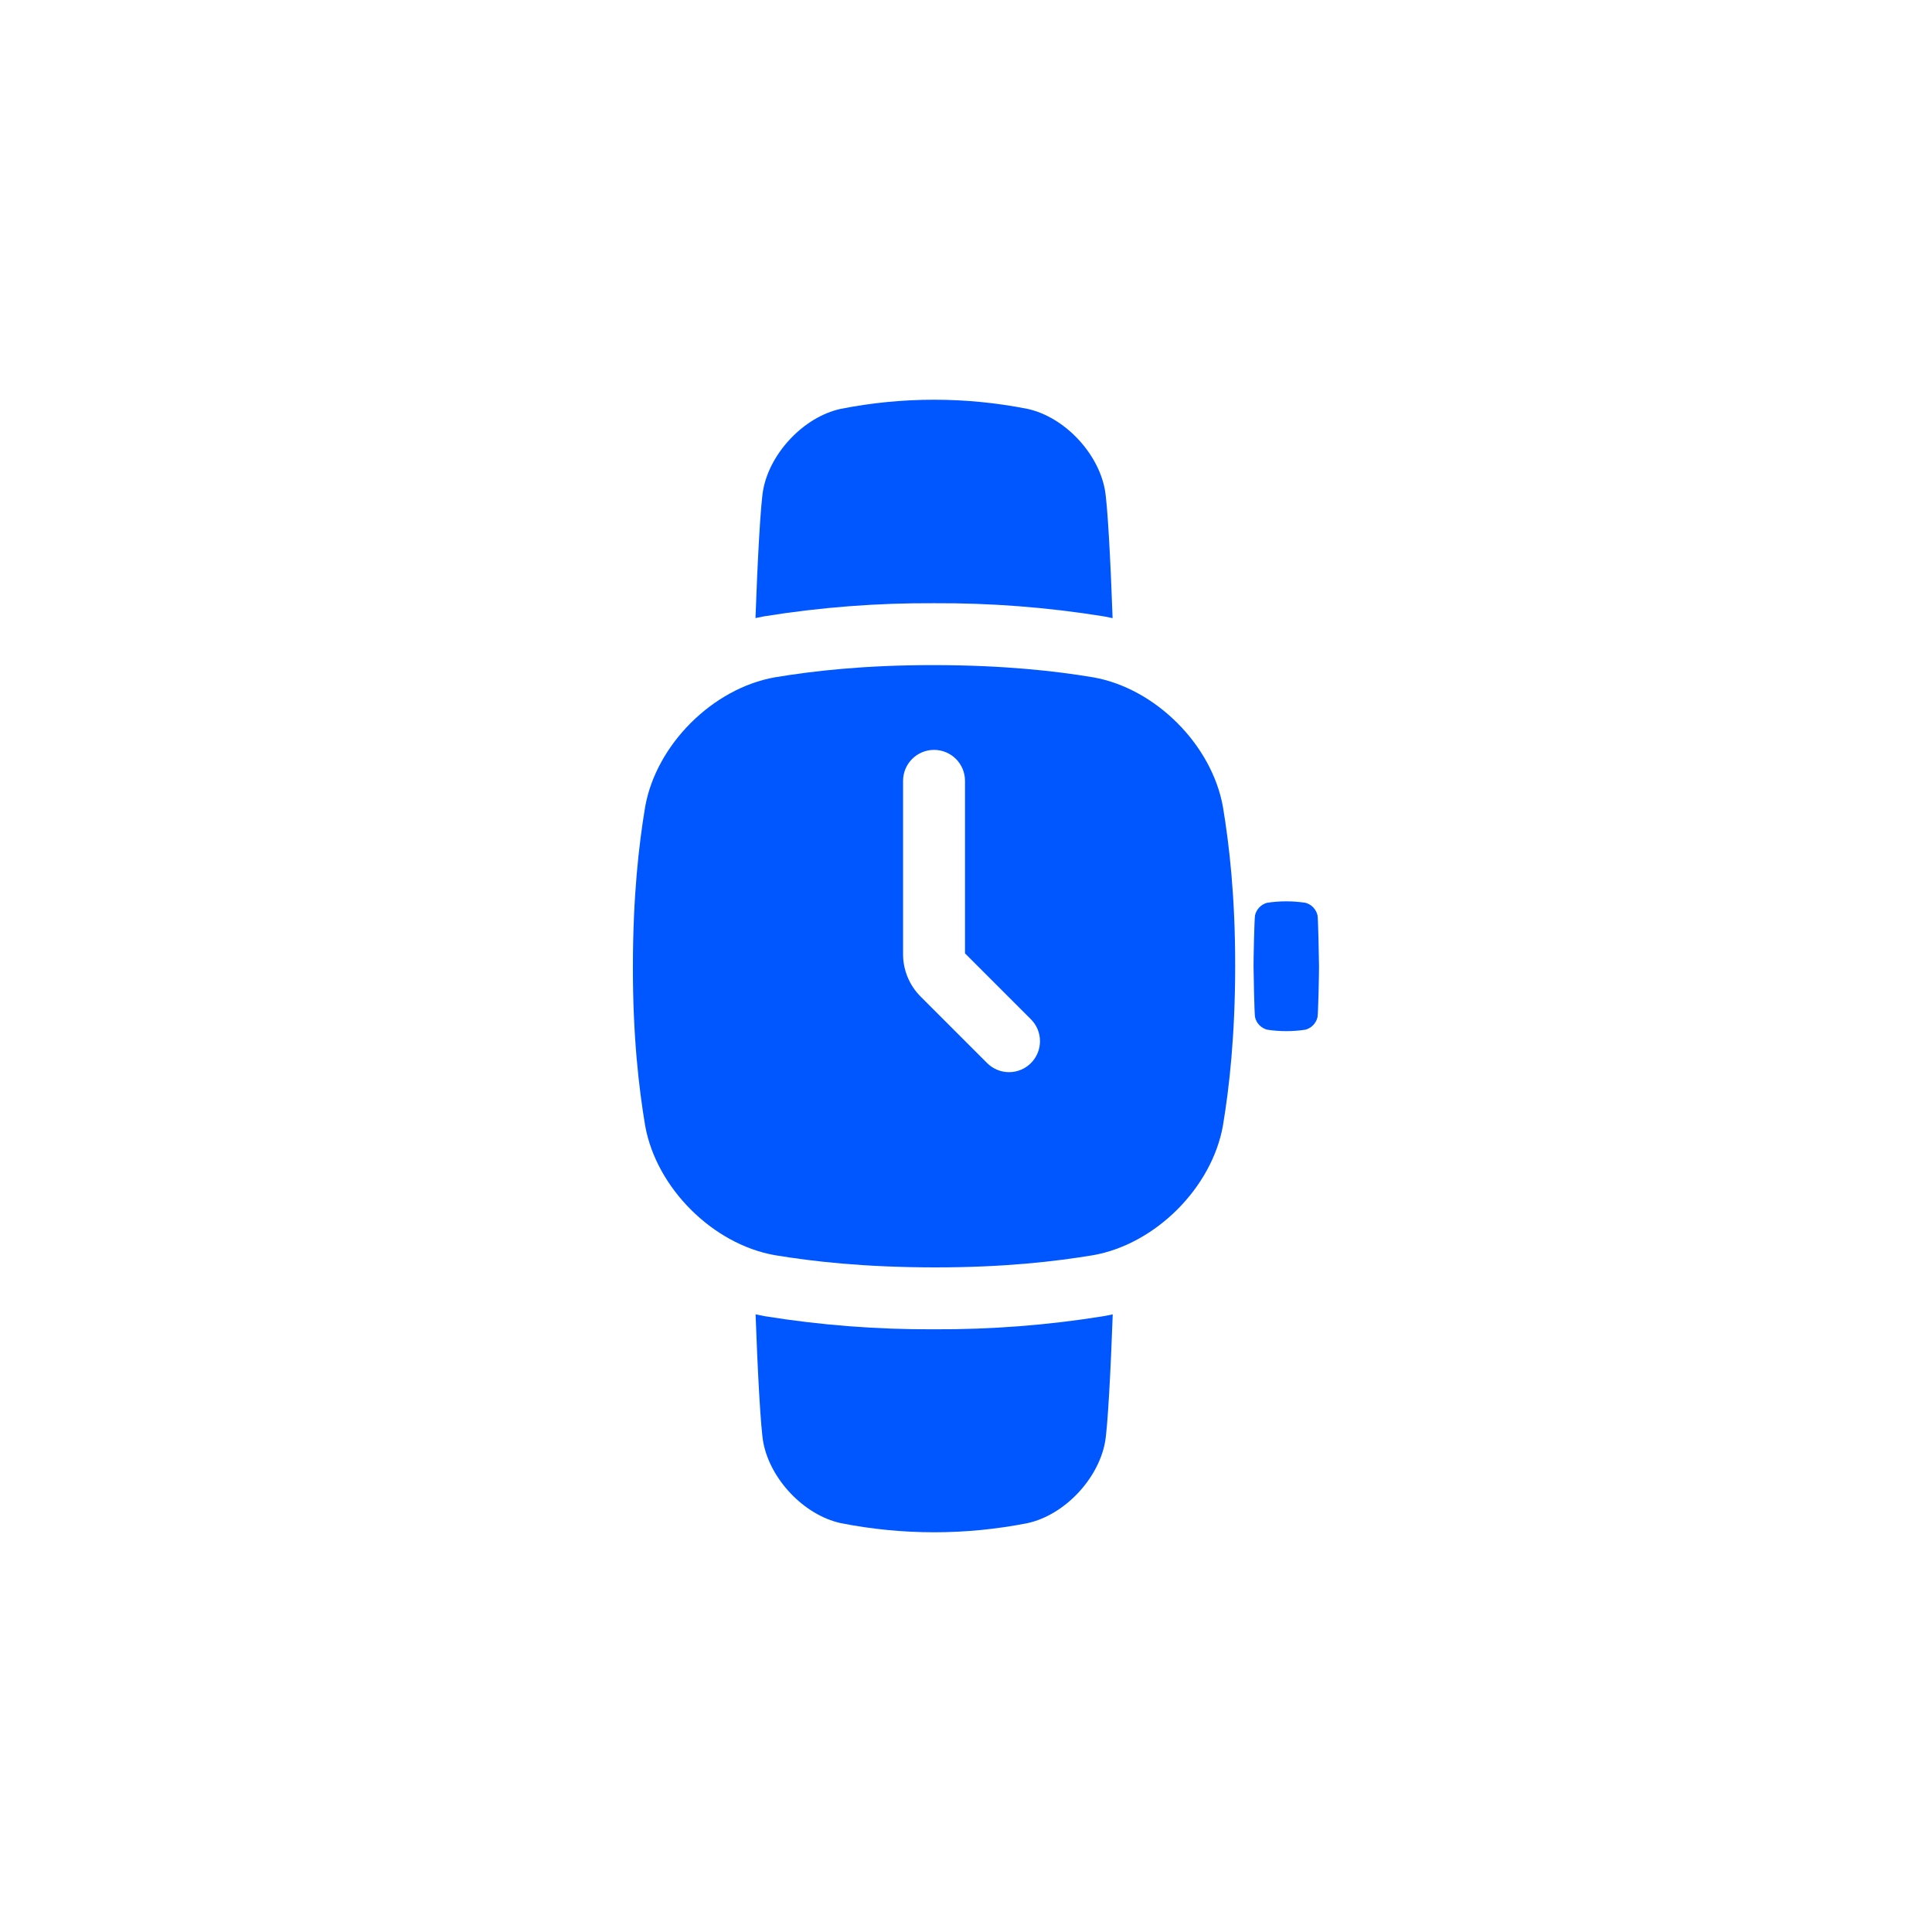
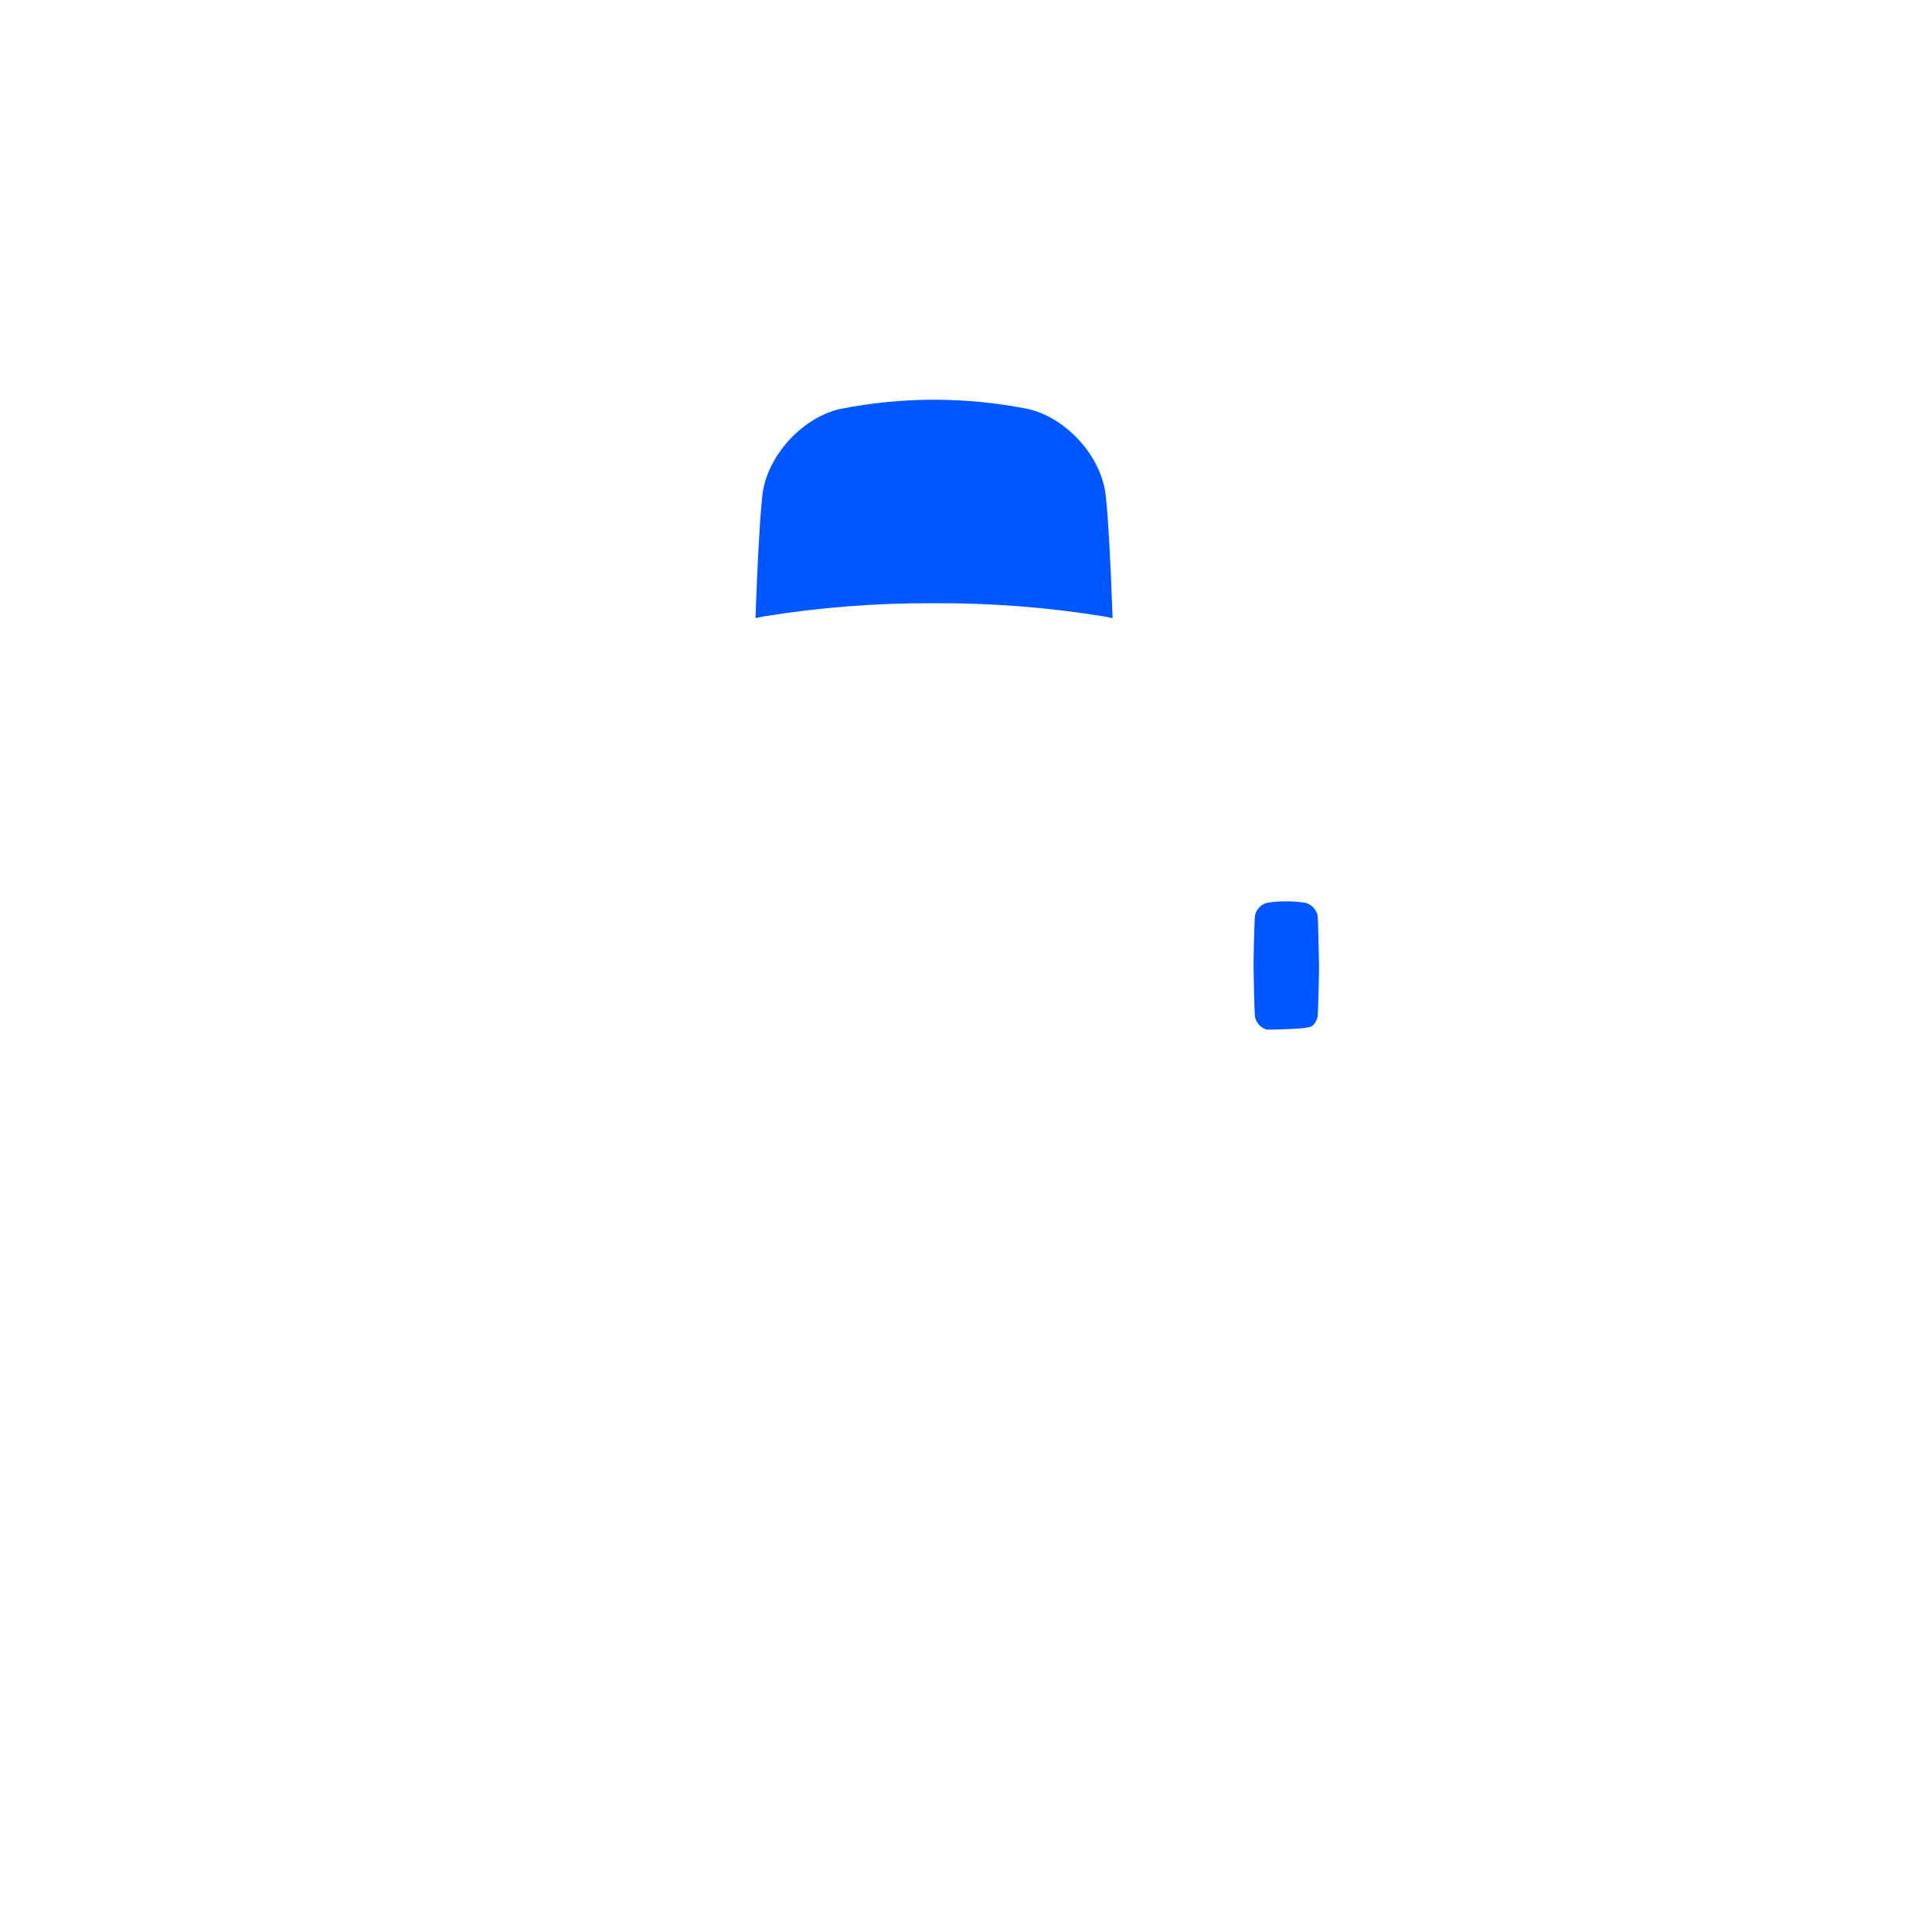
<svg xmlns="http://www.w3.org/2000/svg" width="58" height="58" viewBox="0 0 58 58" fill="none">
  <g filter="url(#filter0_i_1_3738)">
-     <circle cx="28.754" cy="29.246" r="28.555" fill="white" />
-   </g>
+     </g>
  <path d="M22.938 18.503L22.956 18.5C24.638 18.23 26.339 18.099 28.042 18.109C29.744 18.1 31.445 18.231 33.125 18.502L33.144 18.505C33.23 18.52 33.315 18.538 33.401 18.557C33.344 16.926 33.249 15.099 33.166 14.685C32.956 13.583 31.949 12.519 30.852 12.276C28.996 11.908 27.086 11.908 25.231 12.276C24.134 12.519 23.128 13.584 22.915 14.684C22.832 15.097 22.738 16.924 22.68 18.555C22.766 18.536 22.852 18.518 22.938 18.503Z" fill="#0057FF" />
-   <path d="M33.145 39.51L33.127 39.513C31.445 39.784 29.745 39.915 28.042 39.906C26.34 39.915 24.64 39.784 22.959 39.513L22.94 39.51C22.855 39.495 22.769 39.477 22.683 39.458C22.741 41.086 22.835 42.904 22.917 43.316C23.131 44.417 24.136 45.48 25.233 45.724C27.089 46.092 28.999 46.092 30.854 45.724C31.952 45.48 32.957 44.417 33.17 43.316C33.253 42.904 33.347 41.086 33.405 39.458C33.318 39.477 33.231 39.494 33.145 39.51Z" fill="#0057FF" />
-   <path d="M37.677 30.536C37.697 30.625 37.742 30.708 37.806 30.774C37.869 30.84 37.95 30.888 38.039 30.912C38.42 30.97 38.809 30.97 39.191 30.912C39.279 30.888 39.36 30.84 39.424 30.774C39.487 30.708 39.532 30.625 39.553 30.536C39.574 30.431 39.6 29.199 39.598 29.008C39.596 28.818 39.574 27.582 39.553 27.478C39.532 27.388 39.487 27.306 39.424 27.24C39.36 27.173 39.279 27.126 39.191 27.102C38.809 27.044 38.42 27.044 38.039 27.102C37.95 27.126 37.869 27.173 37.806 27.24C37.742 27.306 37.697 27.388 37.677 27.478C37.656 27.582 37.63 28.815 37.632 29.008C37.634 29.201 37.656 30.431 37.677 30.536Z" fill="#0057FF" />
-   <path d="M36.714 24.226C36.382 22.359 34.688 20.664 32.822 20.334C31.689 20.145 30.148 19.969 28.04 19.967C25.933 19.965 24.393 20.145 23.259 20.334C21.392 20.666 19.697 22.359 19.367 24.226C19.179 25.359 19.002 26.9 19 29.007C18.997 31.114 19.178 32.654 19.367 33.789C19.699 35.655 21.392 37.351 23.259 37.681C24.392 37.869 25.934 38.045 28.04 38.048C30.147 38.051 31.688 37.869 32.822 37.681C34.688 37.349 36.384 35.655 36.714 33.789C36.902 32.656 37.079 31.114 37.081 29.007C37.083 26.901 36.902 25.359 36.714 24.226ZM30.95 31.914C30.863 32.001 30.761 32.069 30.648 32.116C30.535 32.163 30.414 32.187 30.292 32.187C30.17 32.187 30.049 32.163 29.936 32.116C29.823 32.069 29.721 32.001 29.634 31.914L27.642 29.922C27.473 29.754 27.339 29.555 27.248 29.335C27.157 29.115 27.11 28.88 27.111 28.642V23.441C27.111 23.195 27.209 22.958 27.383 22.784C27.557 22.61 27.794 22.512 28.04 22.512C28.287 22.512 28.523 22.61 28.698 22.784C28.872 22.958 28.97 23.195 28.97 23.441V28.621L30.948 30.599C31.034 30.685 31.103 30.787 31.15 30.9C31.197 31.013 31.221 31.134 31.221 31.256C31.221 31.378 31.198 31.499 31.151 31.612C31.104 31.725 31.036 31.828 30.95 31.914Z" fill="#0057FF" />
+   <path d="M37.677 30.536C37.697 30.625 37.742 30.708 37.806 30.774C37.869 30.84 37.95 30.888 38.039 30.912C39.279 30.888 39.36 30.84 39.424 30.774C39.487 30.708 39.532 30.625 39.553 30.536C39.574 30.431 39.6 29.199 39.598 29.008C39.596 28.818 39.574 27.582 39.553 27.478C39.532 27.388 39.487 27.306 39.424 27.24C39.36 27.173 39.279 27.126 39.191 27.102C38.809 27.044 38.42 27.044 38.039 27.102C37.95 27.126 37.869 27.173 37.806 27.24C37.742 27.306 37.697 27.388 37.677 27.478C37.656 27.582 37.63 28.815 37.632 29.008C37.634 29.201 37.656 30.431 37.677 30.536Z" fill="#0057FF" />
  <defs>
    <filter id="filter0_i_1_3738" x="-4.031" y="-3.539" width="61.34" height="61.341" filterUnits="userSpaceOnUse" color-interpolation-filters="sRGB">
      <feFlood flood-opacity="0" result="BackgroundImageFix" />
      <feBlend mode="normal" in="SourceGraphic" in2="BackgroundImageFix" result="shape" />
      <feColorMatrix in="SourceAlpha" type="matrix" values="0 0 0 0 0 0 0 0 0 0 0 0 0 0 0 0 0 0 127 0" result="hardAlpha" />
      <feOffset dx="-4.23" dy="-4.23" />
      <feGaussianBlur stdDeviation="4.23" />
      <feComposite in2="hardAlpha" operator="arithmetic" k2="-1" k3="1" />
      <feColorMatrix type="matrix" values="0 0 0 0 0 0 0 0 0 0.341 0 0 0 0 1 0 0 0 0.25 0" />
      <feBlend mode="normal" in2="shape" result="effect1_innerShadow_1_3738" />
    </filter>
  </defs>
</svg>